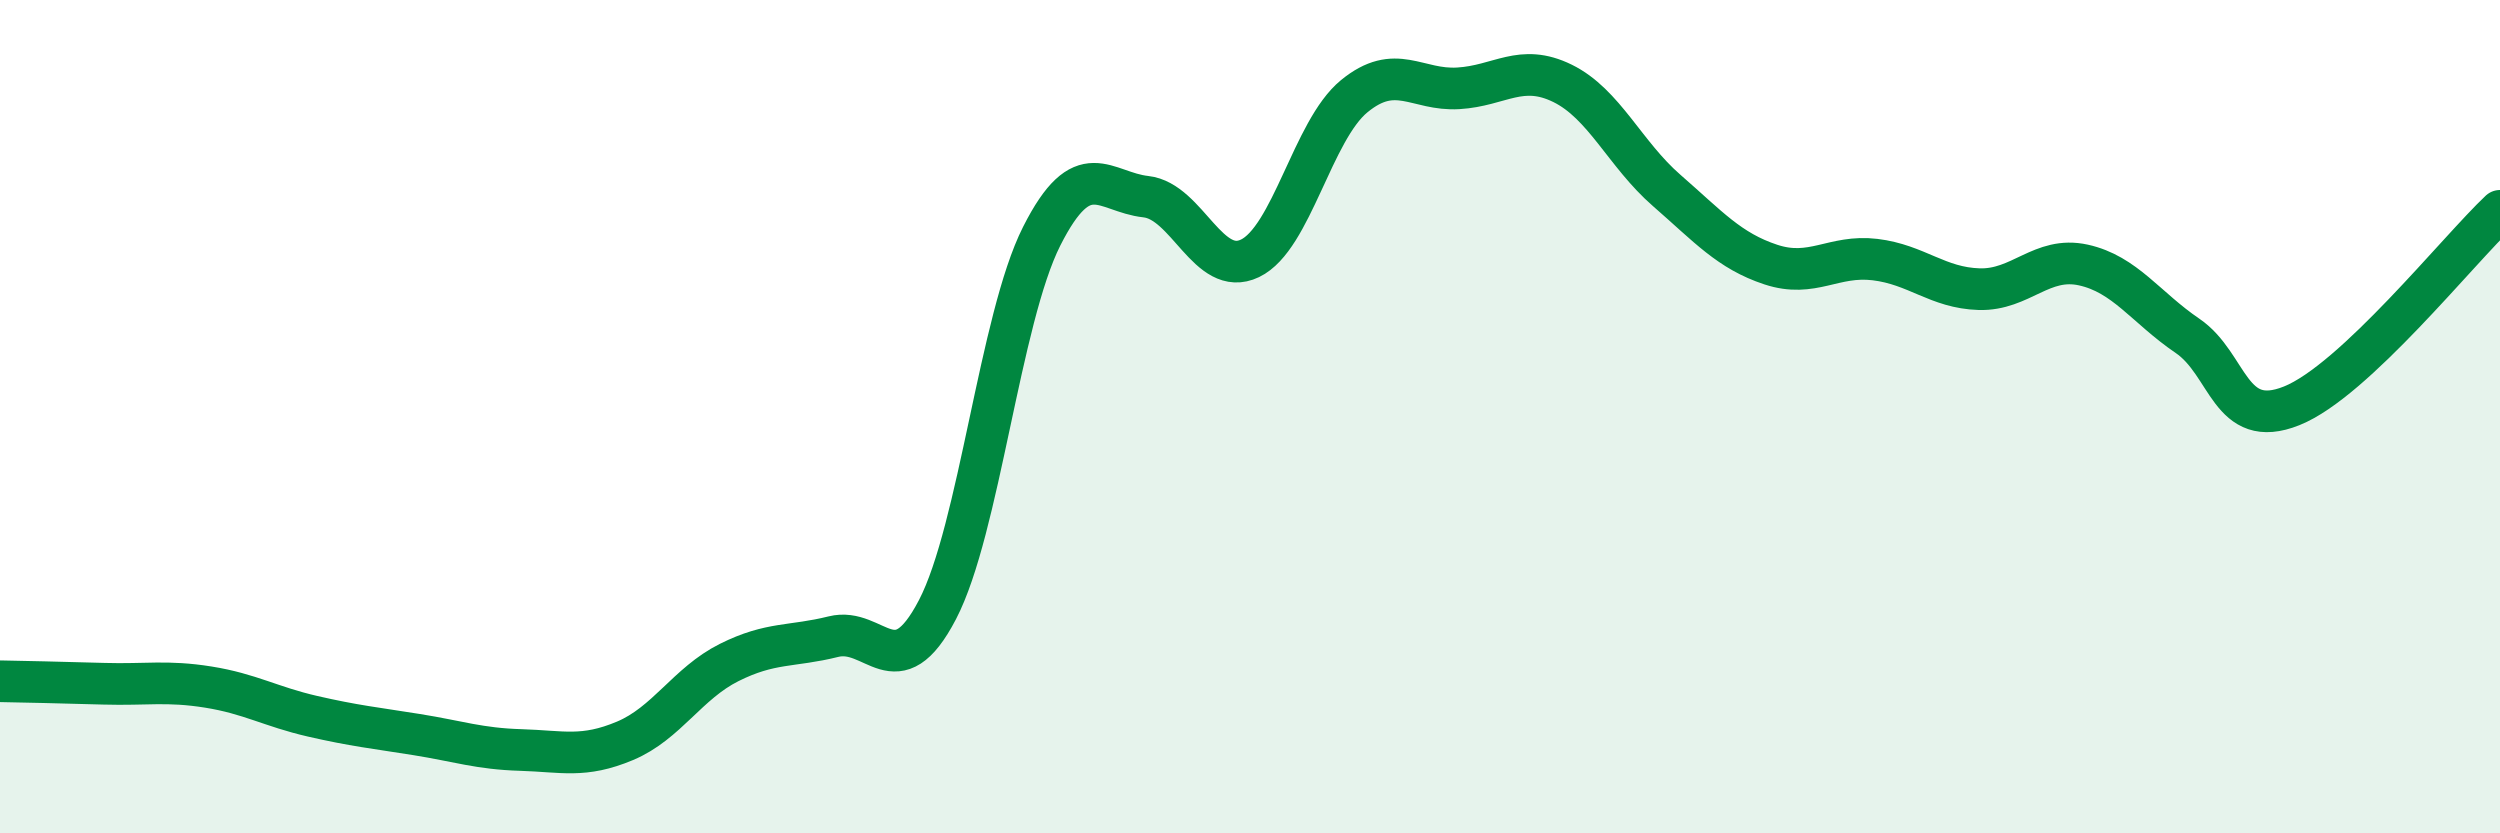
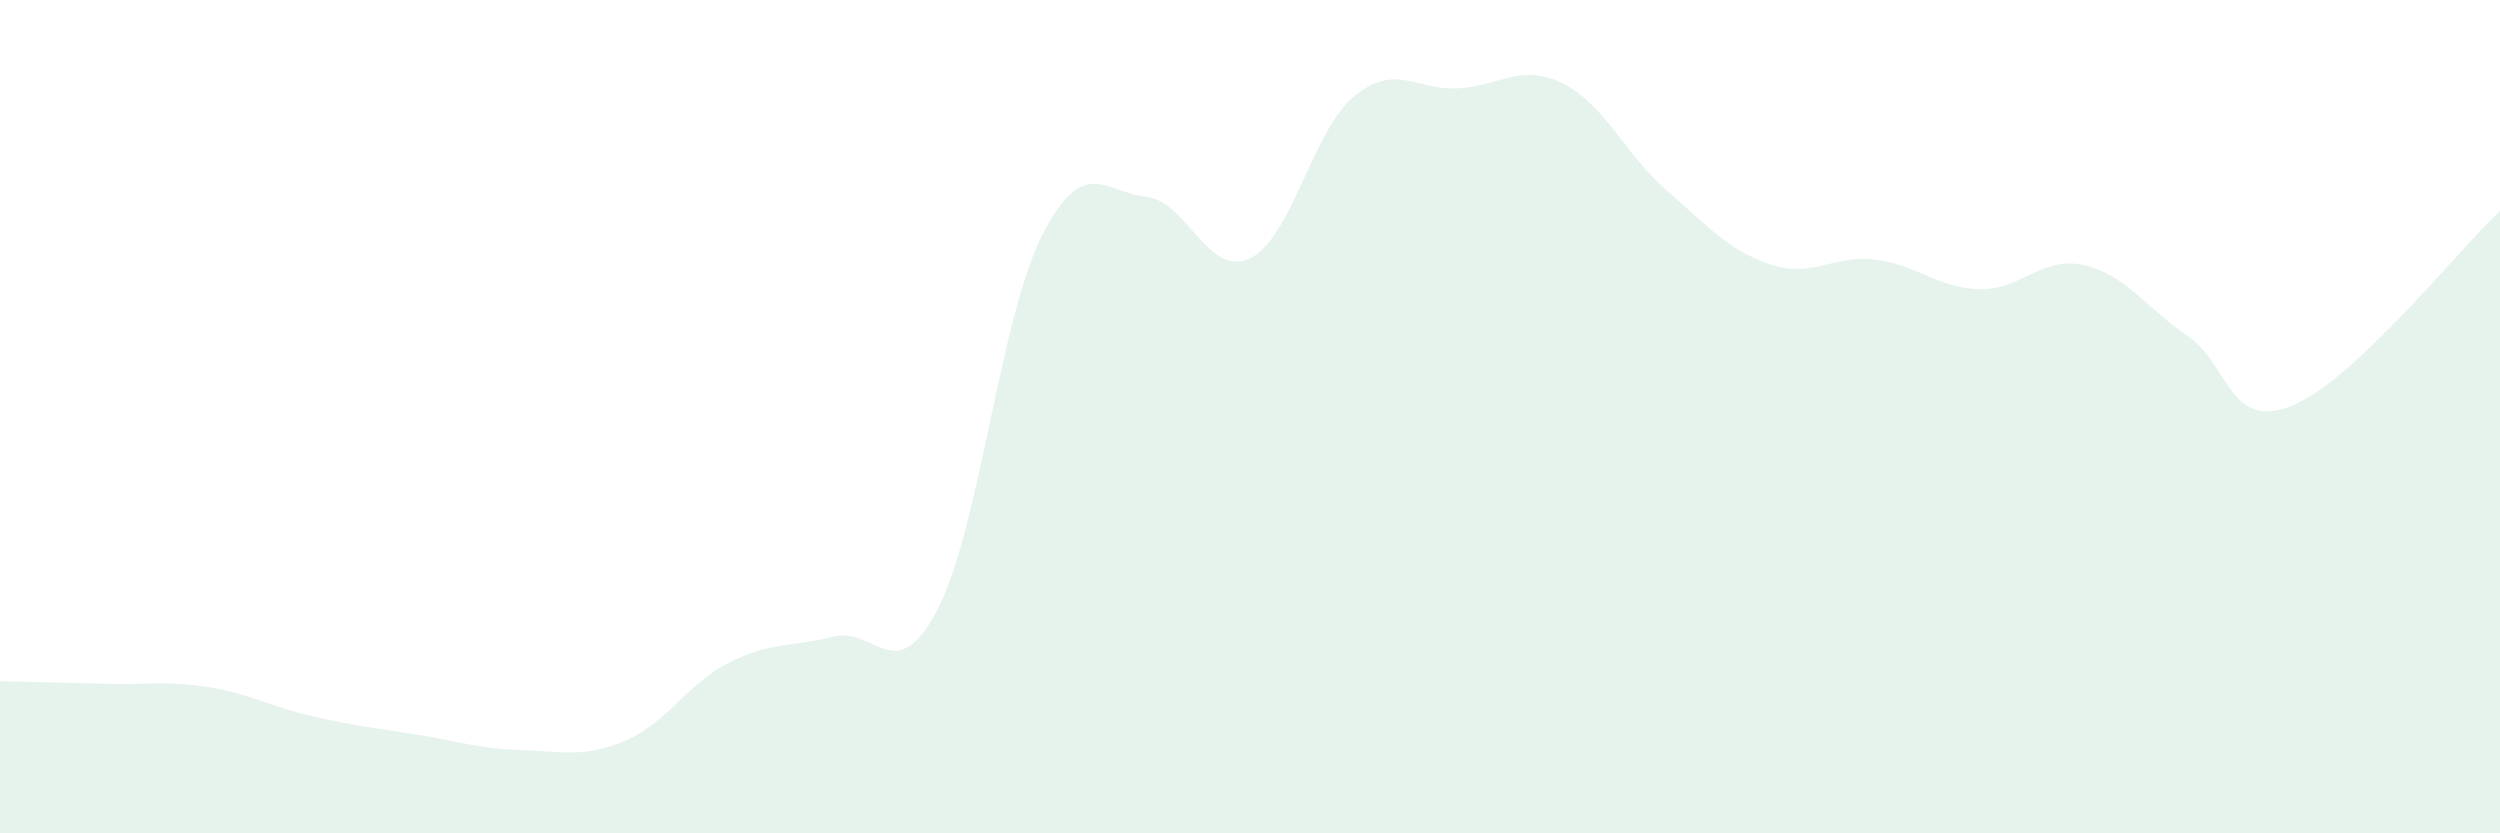
<svg xmlns="http://www.w3.org/2000/svg" width="60" height="20" viewBox="0 0 60 20">
  <path d="M 0,16.35 C 0.5,16.36 1.5,16.38 2.5,16.41 C 3.5,16.44 4,16.33 5,16.49 C 6,16.65 6.5,16.96 7.5,17.19 C 8.5,17.42 9,17.47 10,17.63 C 11,17.79 11.5,17.97 12.5,18 C 13.5,18.03 14,18.2 15,17.78 C 16,17.36 16.5,16.4 17.5,15.9 C 18.5,15.4 19,15.53 20,15.28 C 21,15.03 21.5,16.55 22.5,14.63 C 23.5,12.71 24,7.65 25,5.67 C 26,3.69 26.5,4.61 27.5,4.72 C 28.5,4.83 29,6.68 30,6.2 C 31,5.72 31.5,3.13 32.5,2.31 C 33.5,1.49 34,2.18 35,2.12 C 36,2.06 36.5,1.51 37.5,2 C 38.5,2.49 39,3.7 40,4.57 C 41,5.44 41.5,6.02 42.5,6.35 C 43.5,6.68 44,6.11 45,6.23 C 46,6.35 46.5,6.91 47.5,6.94 C 48.5,6.97 49,6.14 50,6.36 C 51,6.58 51.5,7.38 52.5,8.06 C 53.5,8.74 53.5,10.34 55,9.74 C 56.5,9.14 59,6 60,5.06L60 20L0 20Z" fill="#008740" opacity="0.1" stroke-linecap="round" stroke-linejoin="round" />
-   <path d="M 0,16.35 C 0.5,16.36 1.5,16.38 2.5,16.41 C 3.5,16.44 4,16.33 5,16.49 C 6,16.65 6.5,16.96 7.5,17.19 C 8.5,17.42 9,17.47 10,17.63 C 11,17.79 11.5,17.97 12.5,18 C 13.5,18.03 14,18.2 15,17.78 C 16,17.36 16.5,16.4 17.5,15.9 C 18.5,15.4 19,15.53 20,15.28 C 21,15.03 21.5,16.55 22.5,14.63 C 23.5,12.71 24,7.65 25,5.67 C 26,3.69 26.5,4.61 27.5,4.72 C 28.5,4.83 29,6.68 30,6.2 C 31,5.72 31.5,3.13 32.5,2.31 C 33.5,1.49 34,2.18 35,2.12 C 36,2.06 36.5,1.51 37.5,2 C 38.5,2.49 39,3.7 40,4.57 C 41,5.44 41.5,6.02 42.5,6.35 C 43.5,6.68 44,6.11 45,6.23 C 46,6.35 46.5,6.91 47.5,6.94 C 48.5,6.97 49,6.14 50,6.36 C 51,6.58 51.5,7.38 52.5,8.06 C 53.5,8.74 53.5,10.34 55,9.74 C 56.5,9.14 59,6 60,5.06" stroke="#008740" stroke-width="1" fill="none" stroke-linecap="round" stroke-linejoin="round" />
</svg>